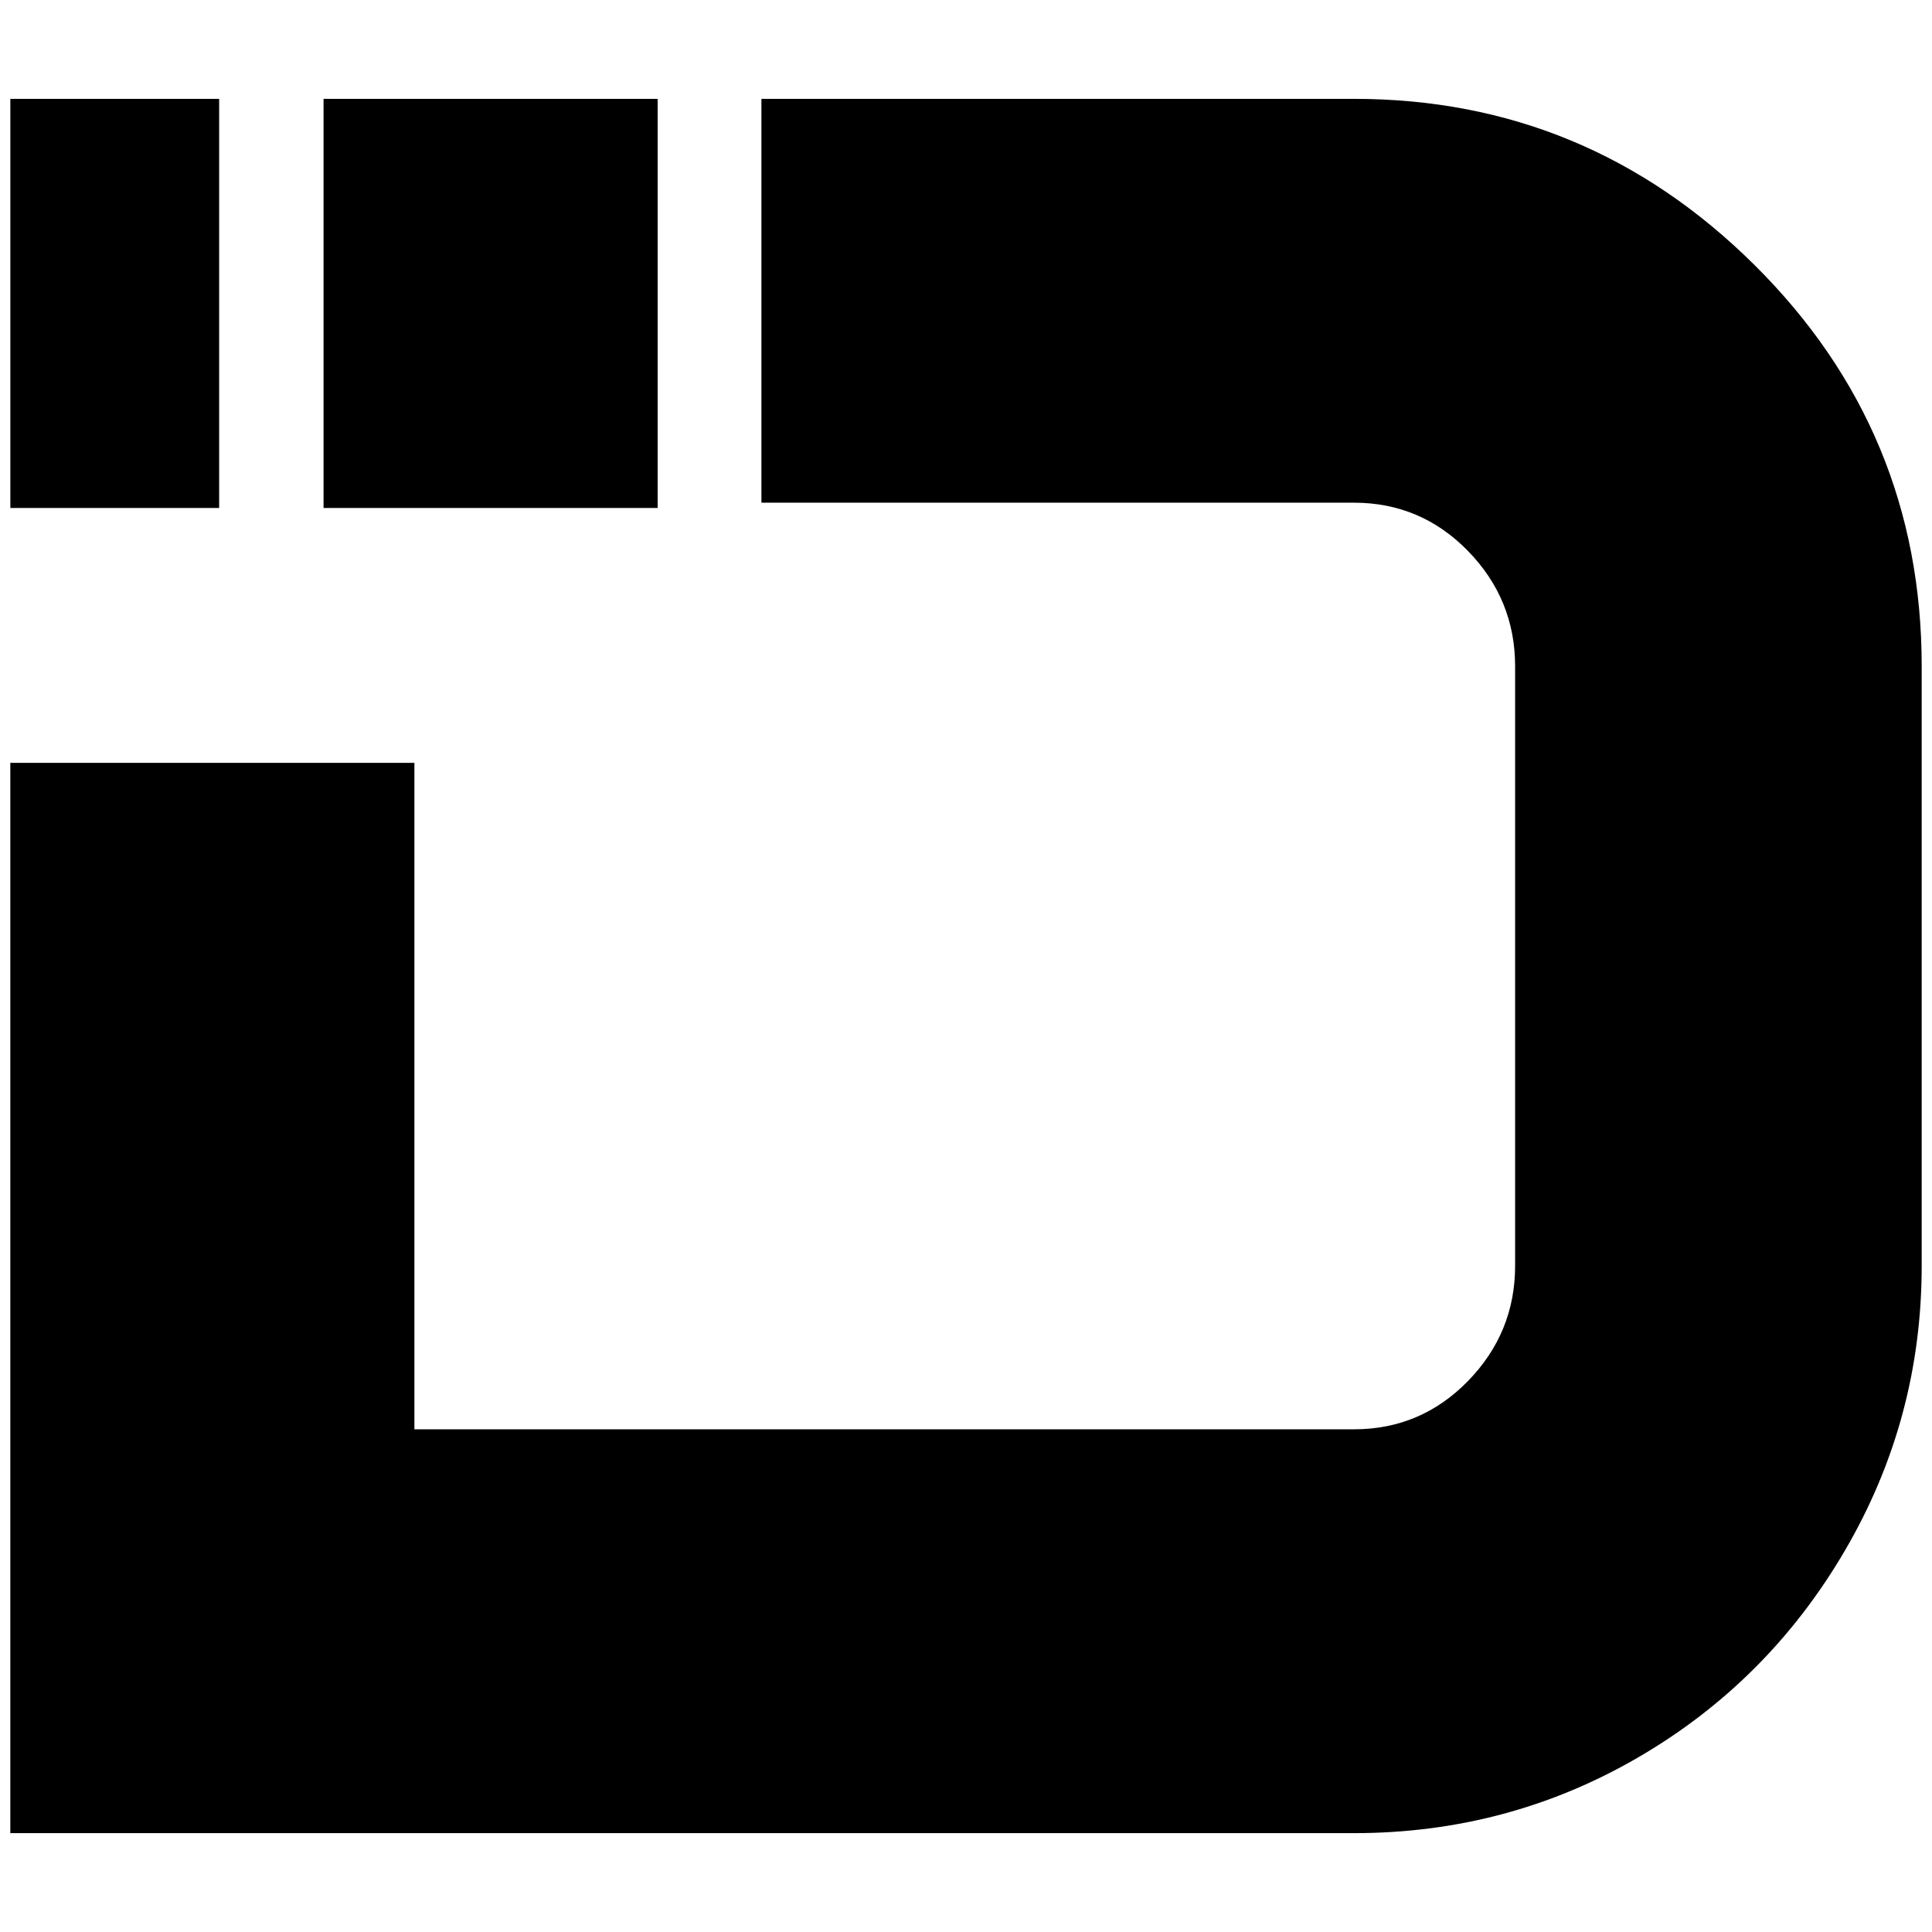
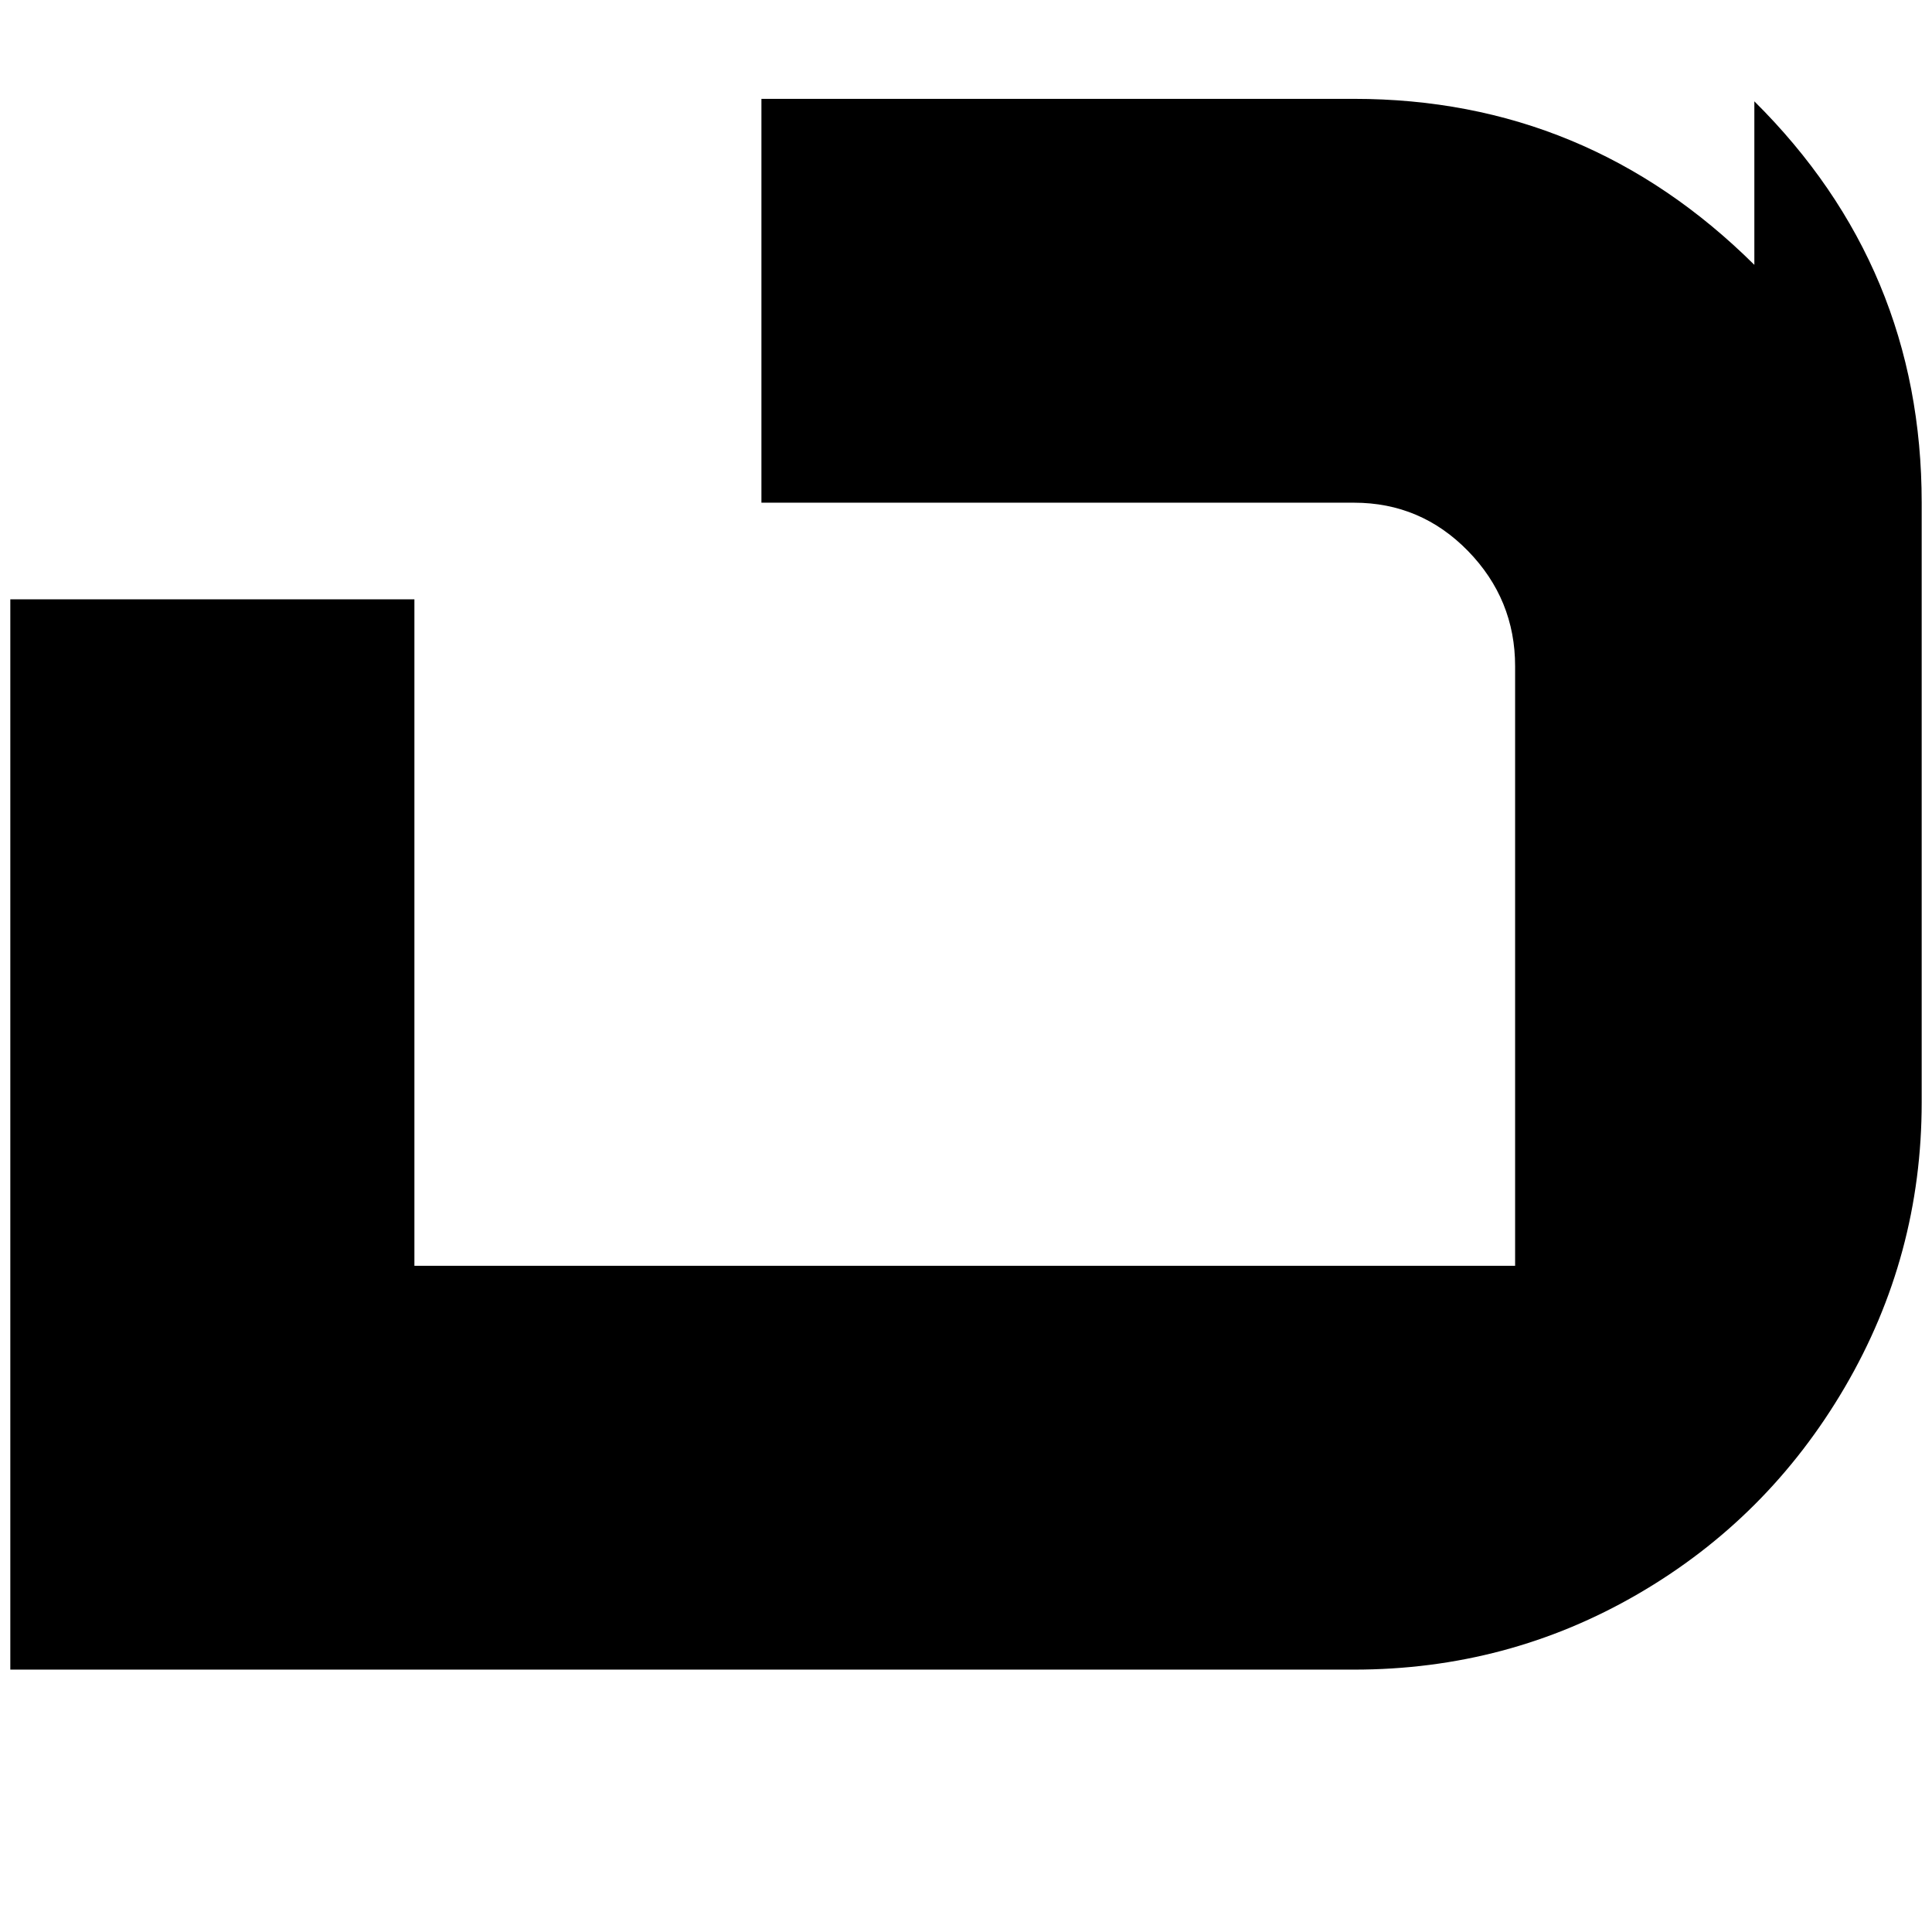
<svg xmlns="http://www.w3.org/2000/svg" viewBox="0 0 1000 1000" version="1.1" data-name="Layer 1" id="Layer_1">
  <defs>
    <style>
      .cls-1 {
        fill: #000;
        stroke-width: 0px;
      }
    </style>
  </defs>
  <g data-name="Shape 1" id="Shape_1">
-     <path d="M908.049,137.086c-57.743-57.267-126.834-85.918-207.235-85.918h-306.701v209.027h306.701c23.098,0,42.766,8.335,59.029,25.006,16.238,16.672,24.377,36.548,24.377,59.631v310.336c0,23.083-8.14,42.96-24.377,59.629-16.263,16.672-35.93,25.008-59.029,25.008H214.494v-344.961H5.336v553.988h695.478c53.033,0,102.012-13.024,146.925-39.113,44.912-26.069,80.618-61.755,107.146-107.079,26.506-45.303,39.779-94.456,39.779-147.473v-310.336c0-81.21-28.874-150.459-86.615-207.746Z" class="cls-1" />
+     <path d="M908.049,137.086c-57.743-57.267-126.834-85.918-207.235-85.918h-306.701v209.027h306.701c23.098,0,42.766,8.335,59.029,25.006,16.238,16.672,24.377,36.548,24.377,59.631v310.336H214.494v-344.961H5.336v553.988h695.478c53.033,0,102.012-13.024,146.925-39.113,44.912-26.069,80.618-61.755,107.146-107.079,26.506-45.303,39.779-94.456,39.779-147.473v-310.336c0-81.21-28.874-150.459-86.615-207.746Z" class="cls-1" />
  </g>
  <g data-name="Rectangle 1 copy 2" id="Rectangle_1_copy_2">
-     <path d="M167.471,51.168v211.773h172.926V51.168h-172.926ZM5.353,262.94h108.079V51.168H5.353v211.773Z" class="cls-1" />
-   </g>
+     </g>
</svg>